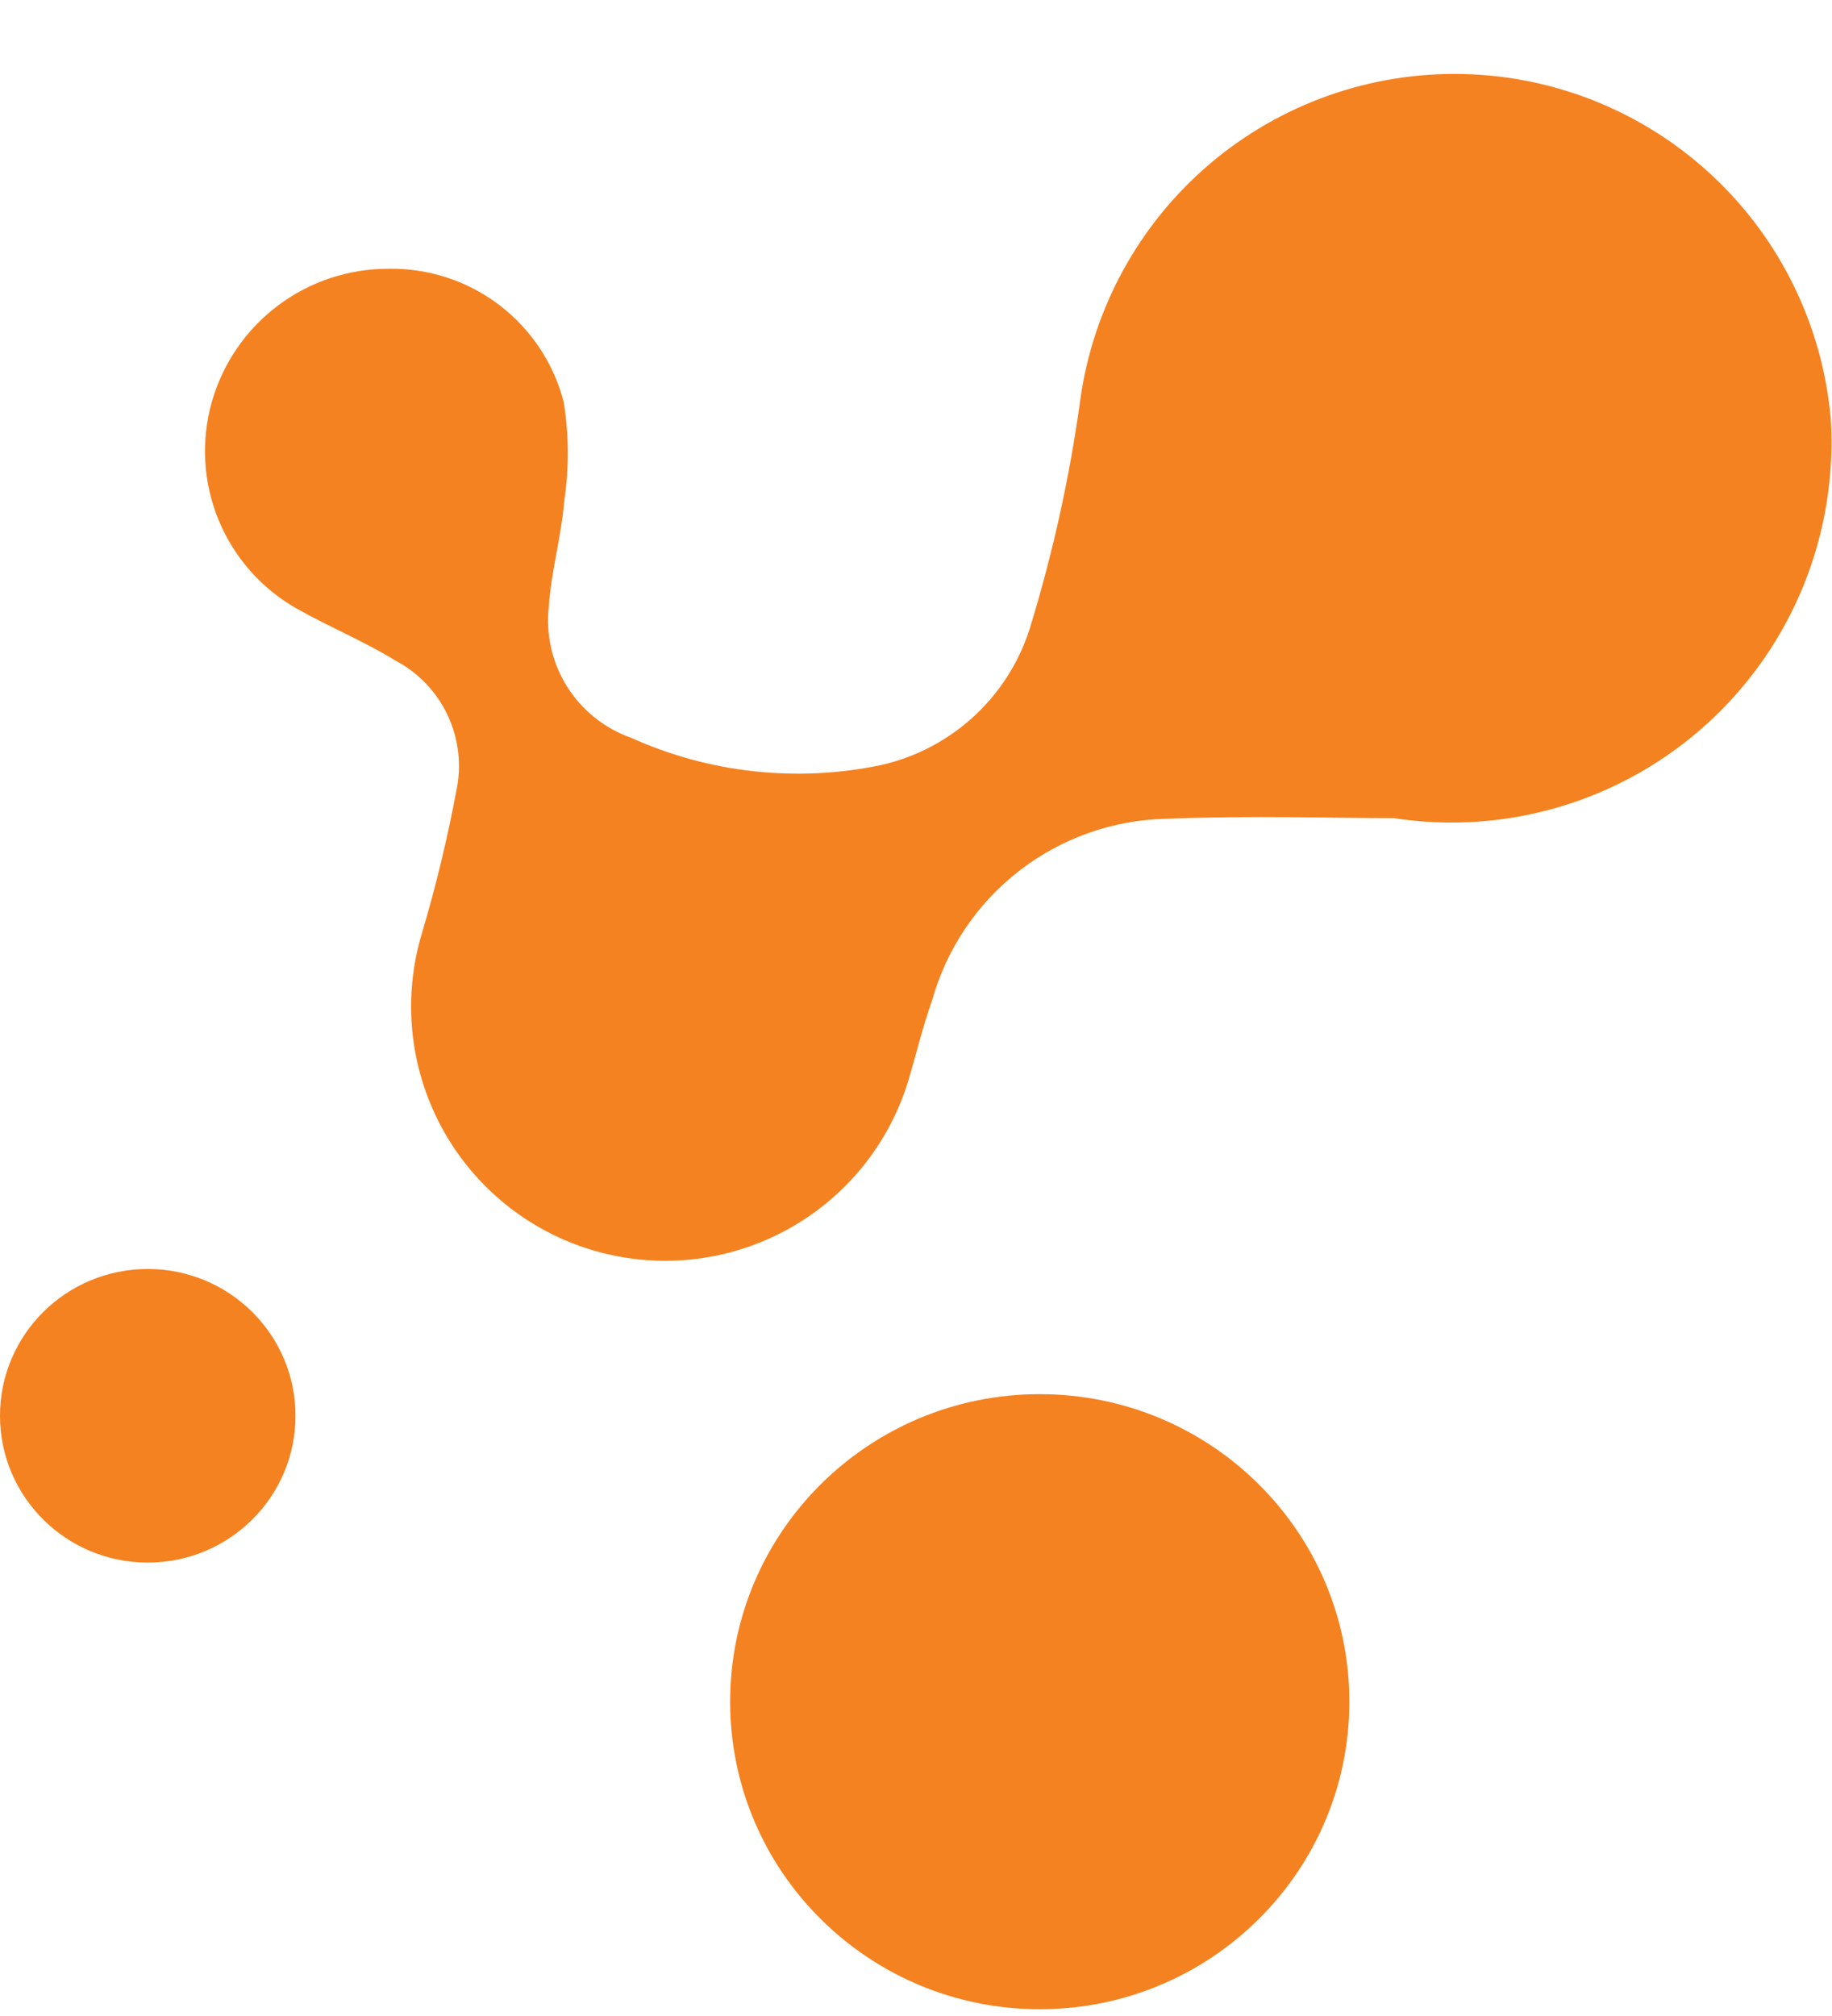
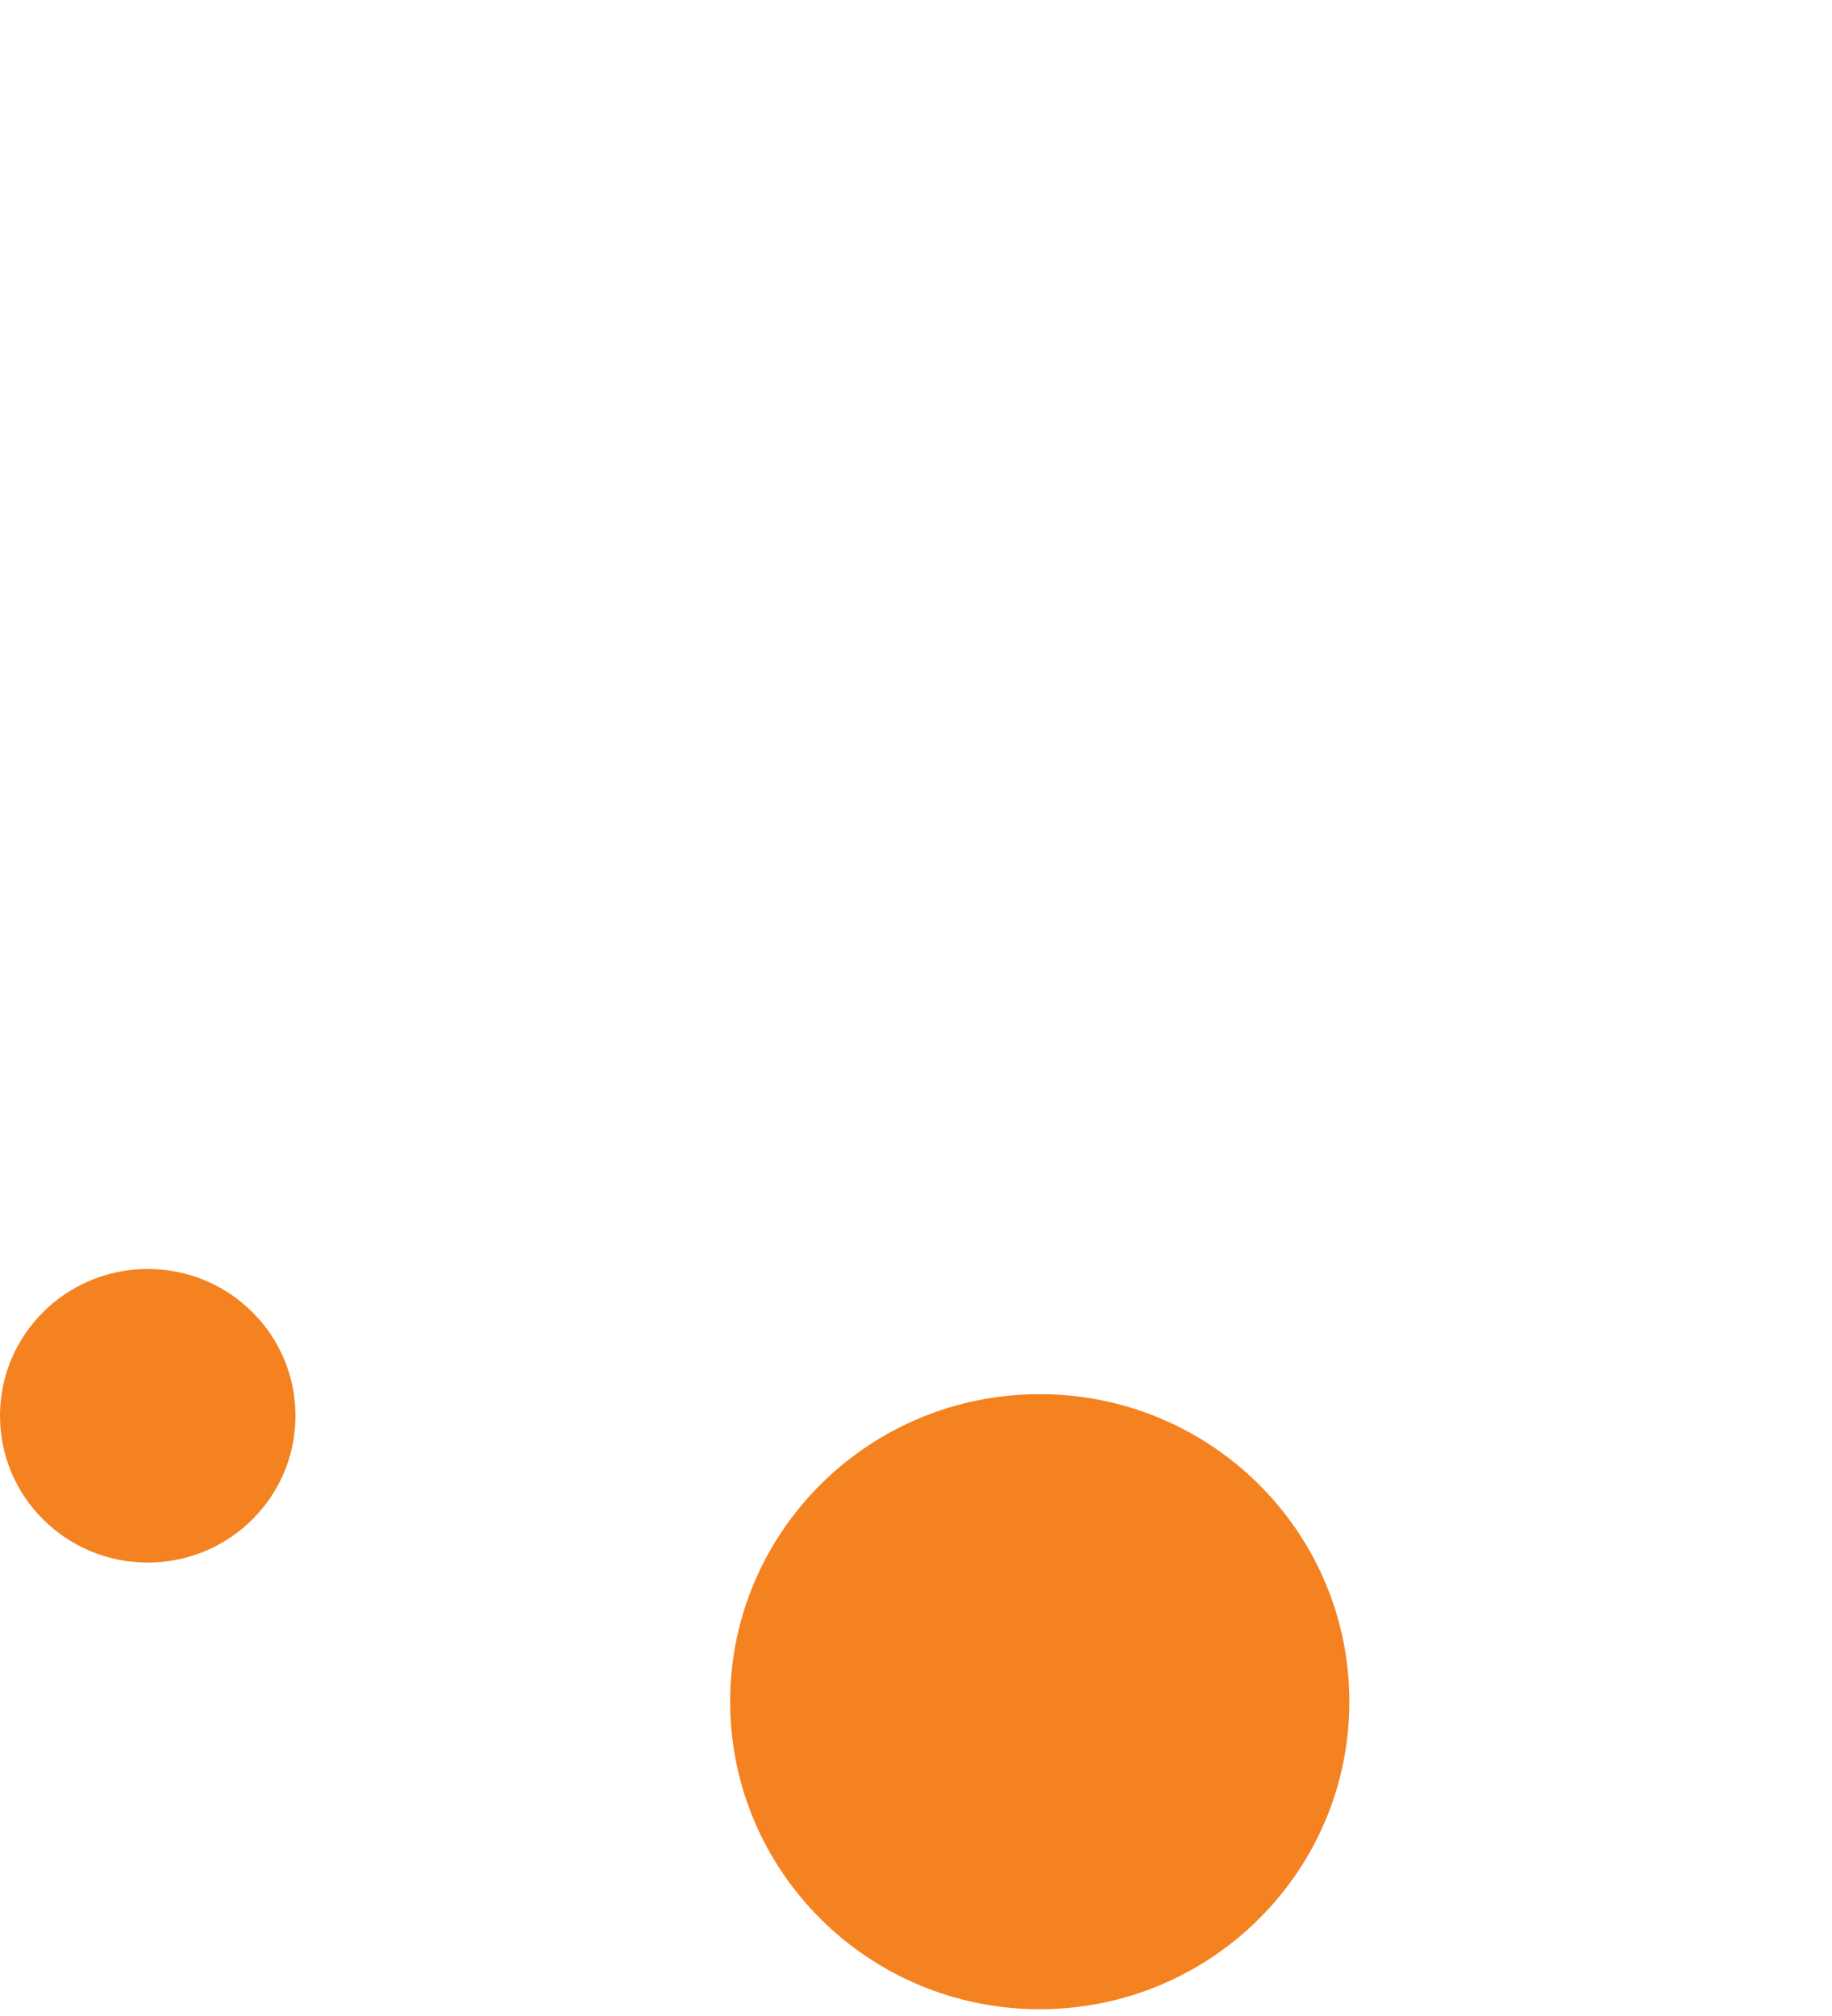
<svg xmlns="http://www.w3.org/2000/svg" width="200" height="220" viewBox="0 0 200 220" fill="none">
-   <path d="M152.15 89.28C145.89 89.28 136.58 88.98 127.3 89.35C121.476 89.477 115.847 91.475 111.246 95.047C106.645 98.62 103.316 103.579 101.75 109.19C100.75 111.99 100.05 114.93 99.2 117.81C98.154 121.3 96.431 124.55 94.129 127.373C91.827 130.197 88.992 132.54 85.784 134.268C79.307 137.759 71.708 138.532 64.66 136.42C57.612 134.308 51.692 129.482 48.202 123.004C44.712 116.527 43.938 108.928 46.05 101.88C47.572 96.769 48.828 91.582 49.81 86.34C50.413 83.559 50.087 80.657 48.883 78.08C47.678 75.502 45.66 73.391 43.14 72.07C39.69 69.95 35.9 68.4 32.37 66.4C28.526 64.217 25.527 60.807 23.851 56.717C22.176 52.626 21.922 48.092 23.13 43.84C24.326 39.652 26.855 35.969 30.335 33.35C33.815 30.731 38.055 29.32 42.41 29.33C46.769 29.25 51.028 30.642 54.499 33.28C57.97 35.918 60.45 39.649 61.54 43.87C62.115 47.442 62.136 51.082 61.6 54.66C61.28 58.54 60.17 62.35 59.91 66.23C59.577 69.265 60.278 72.323 61.898 74.911C63.519 77.499 65.965 79.464 68.84 80.49C77.405 84.362 86.979 85.412 96.18 83.49C100.054 82.617 103.623 80.719 106.511 77.994C109.4 75.269 111.503 71.817 112.6 68C115.014 60.039 116.797 51.901 117.93 43.66C119.318 33.623 124.352 24.448 132.072 17.885C139.792 11.322 149.658 7.832 159.788 8.079C169.918 8.326 179.602 12.294 186.993 19.226C194.384 26.157 198.964 35.567 199.86 45.66C200.252 51.85 199.251 58.049 196.931 63.801C194.611 69.553 191.03 74.712 186.452 78.897C181.875 83.082 176.417 86.187 170.48 87.984C164.544 89.781 158.28 90.224 152.15 89.28V89.28Z" fill="#F58220" />
  <path d="M113.51 219.26C132.177 219.26 147.31 204.235 147.31 185.7C147.31 167.165 132.177 152.14 113.51 152.14C94.843 152.14 79.71 167.165 79.71 185.7C79.71 204.235 94.843 219.26 113.51 219.26Z" fill="#F58220" />
  <path d="M16.13 170.52C25.038 170.52 32.26 163.348 32.26 154.5C32.26 145.652 25.038 138.48 16.13 138.48C7.222 138.48 0 145.652 0 154.5C0 163.348 7.222 170.52 16.13 170.52Z" fill="#F58220" />
</svg>